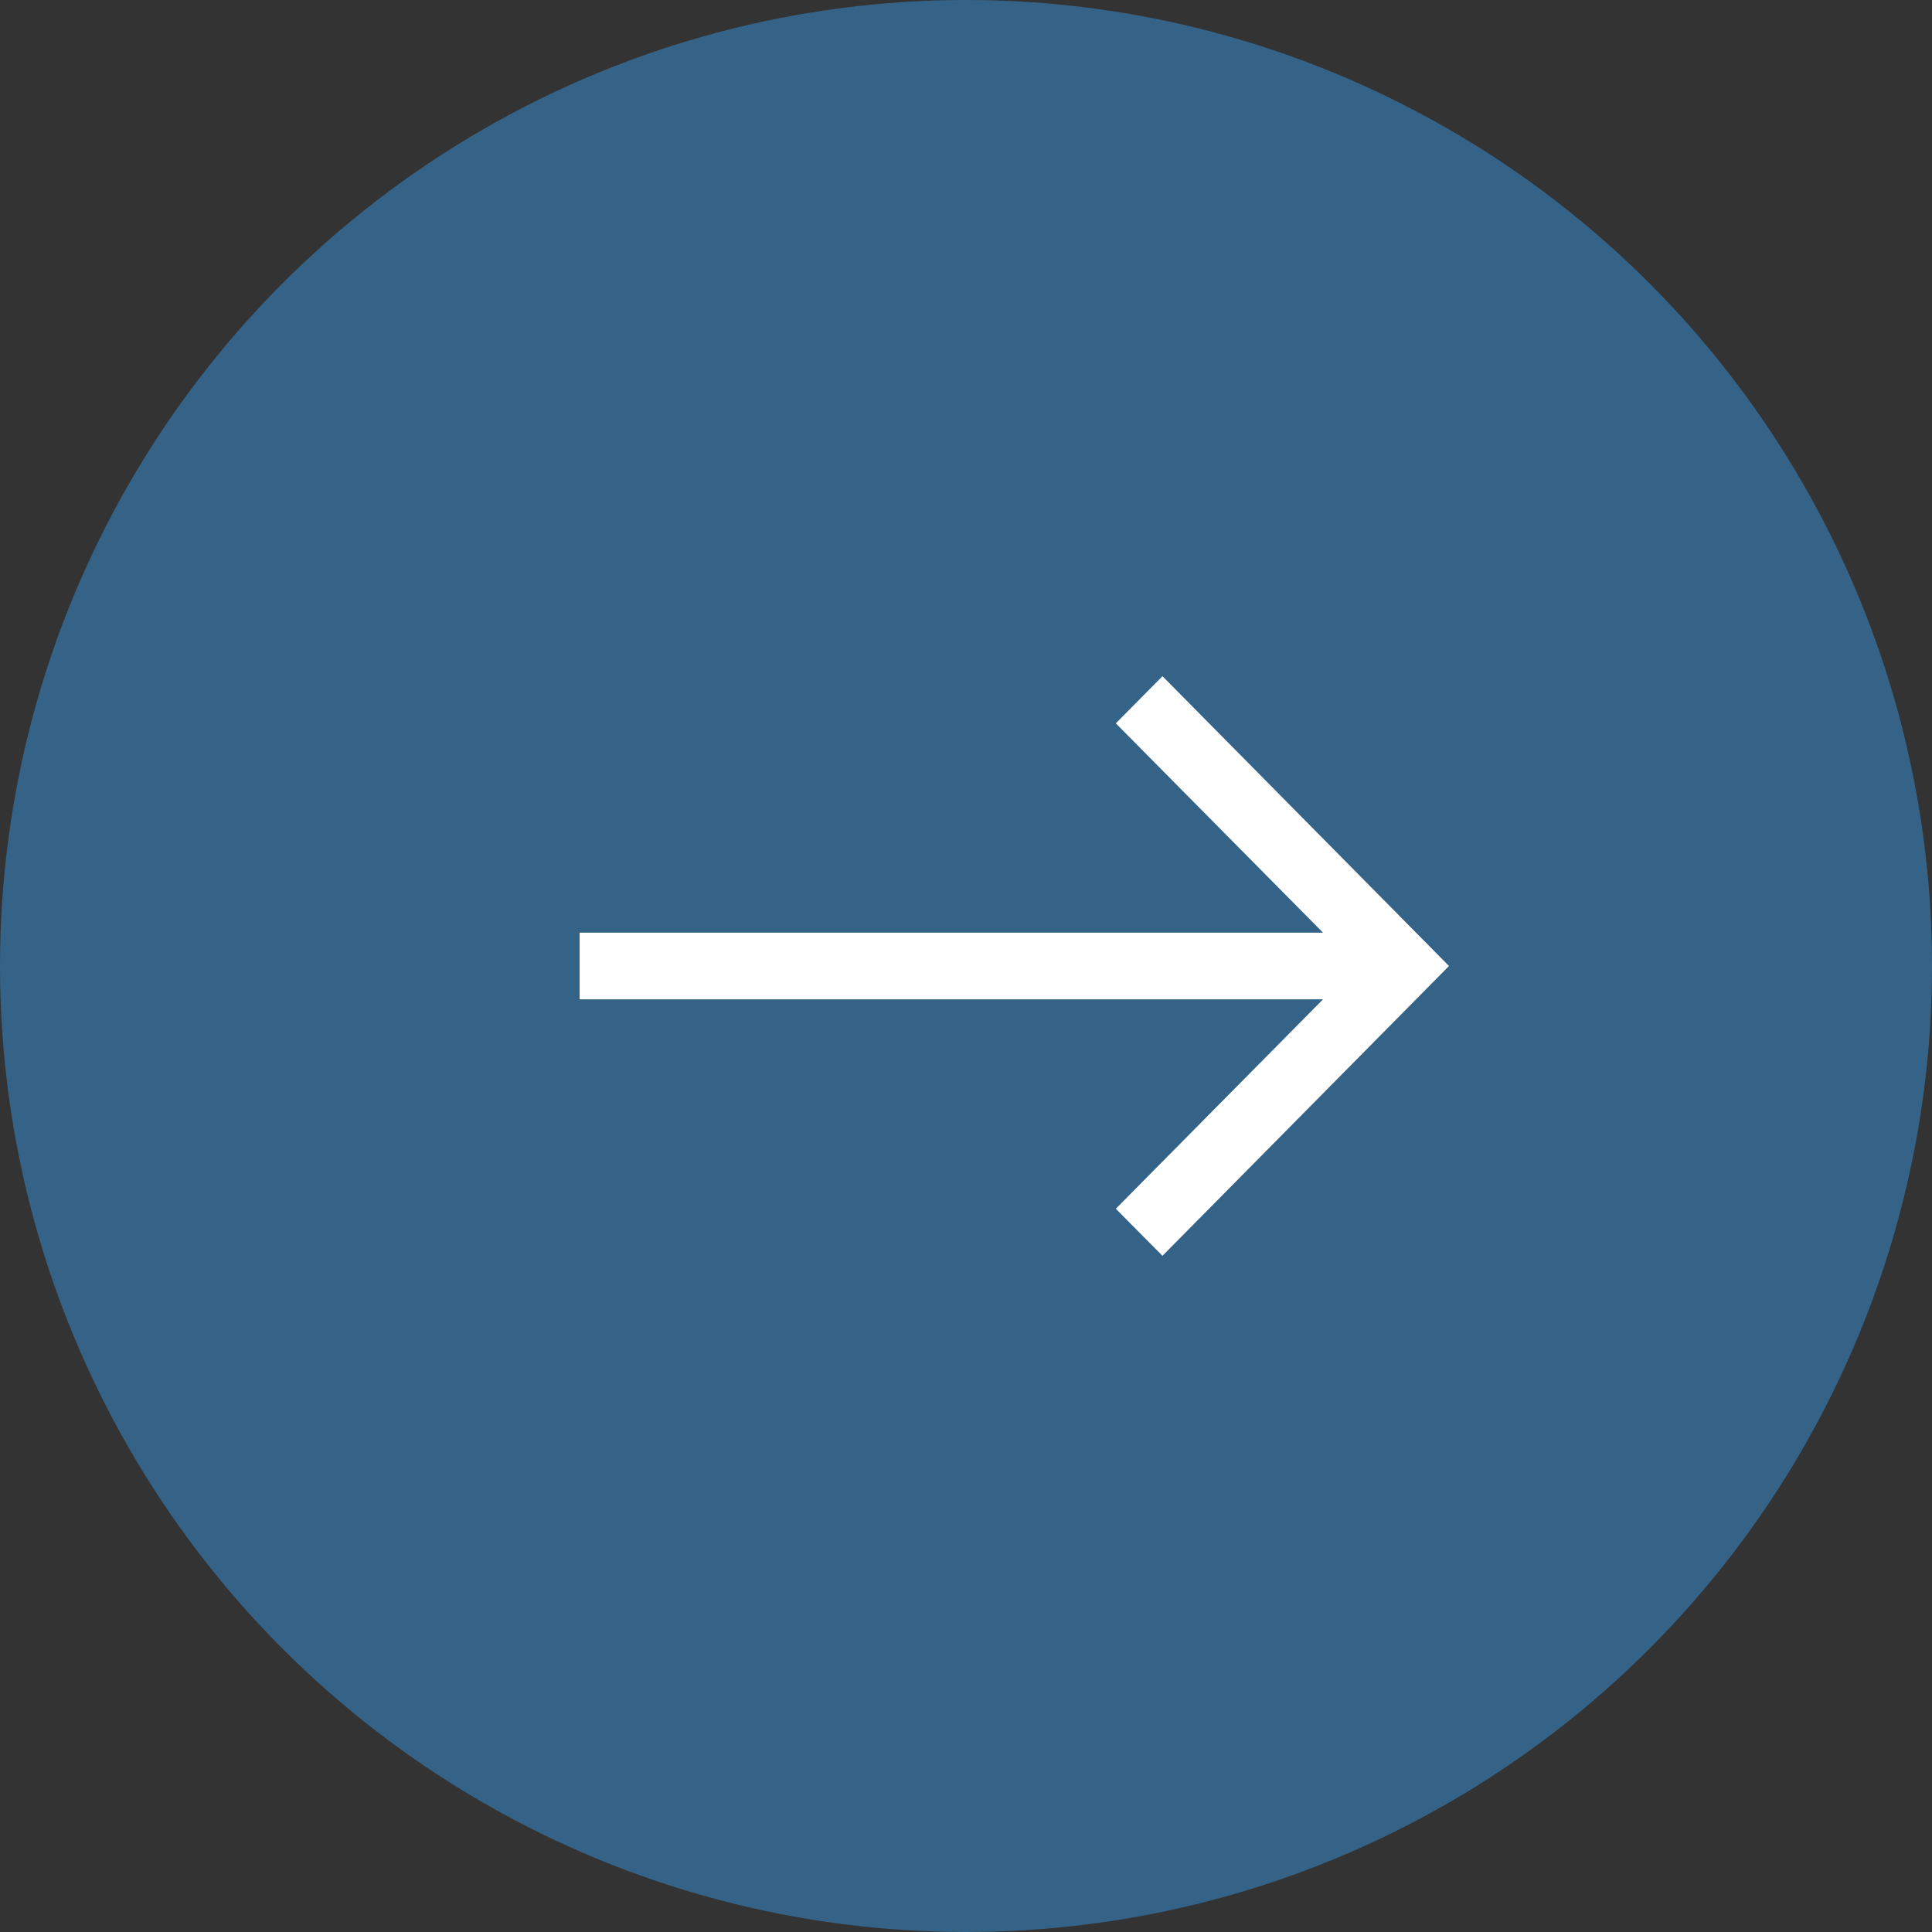
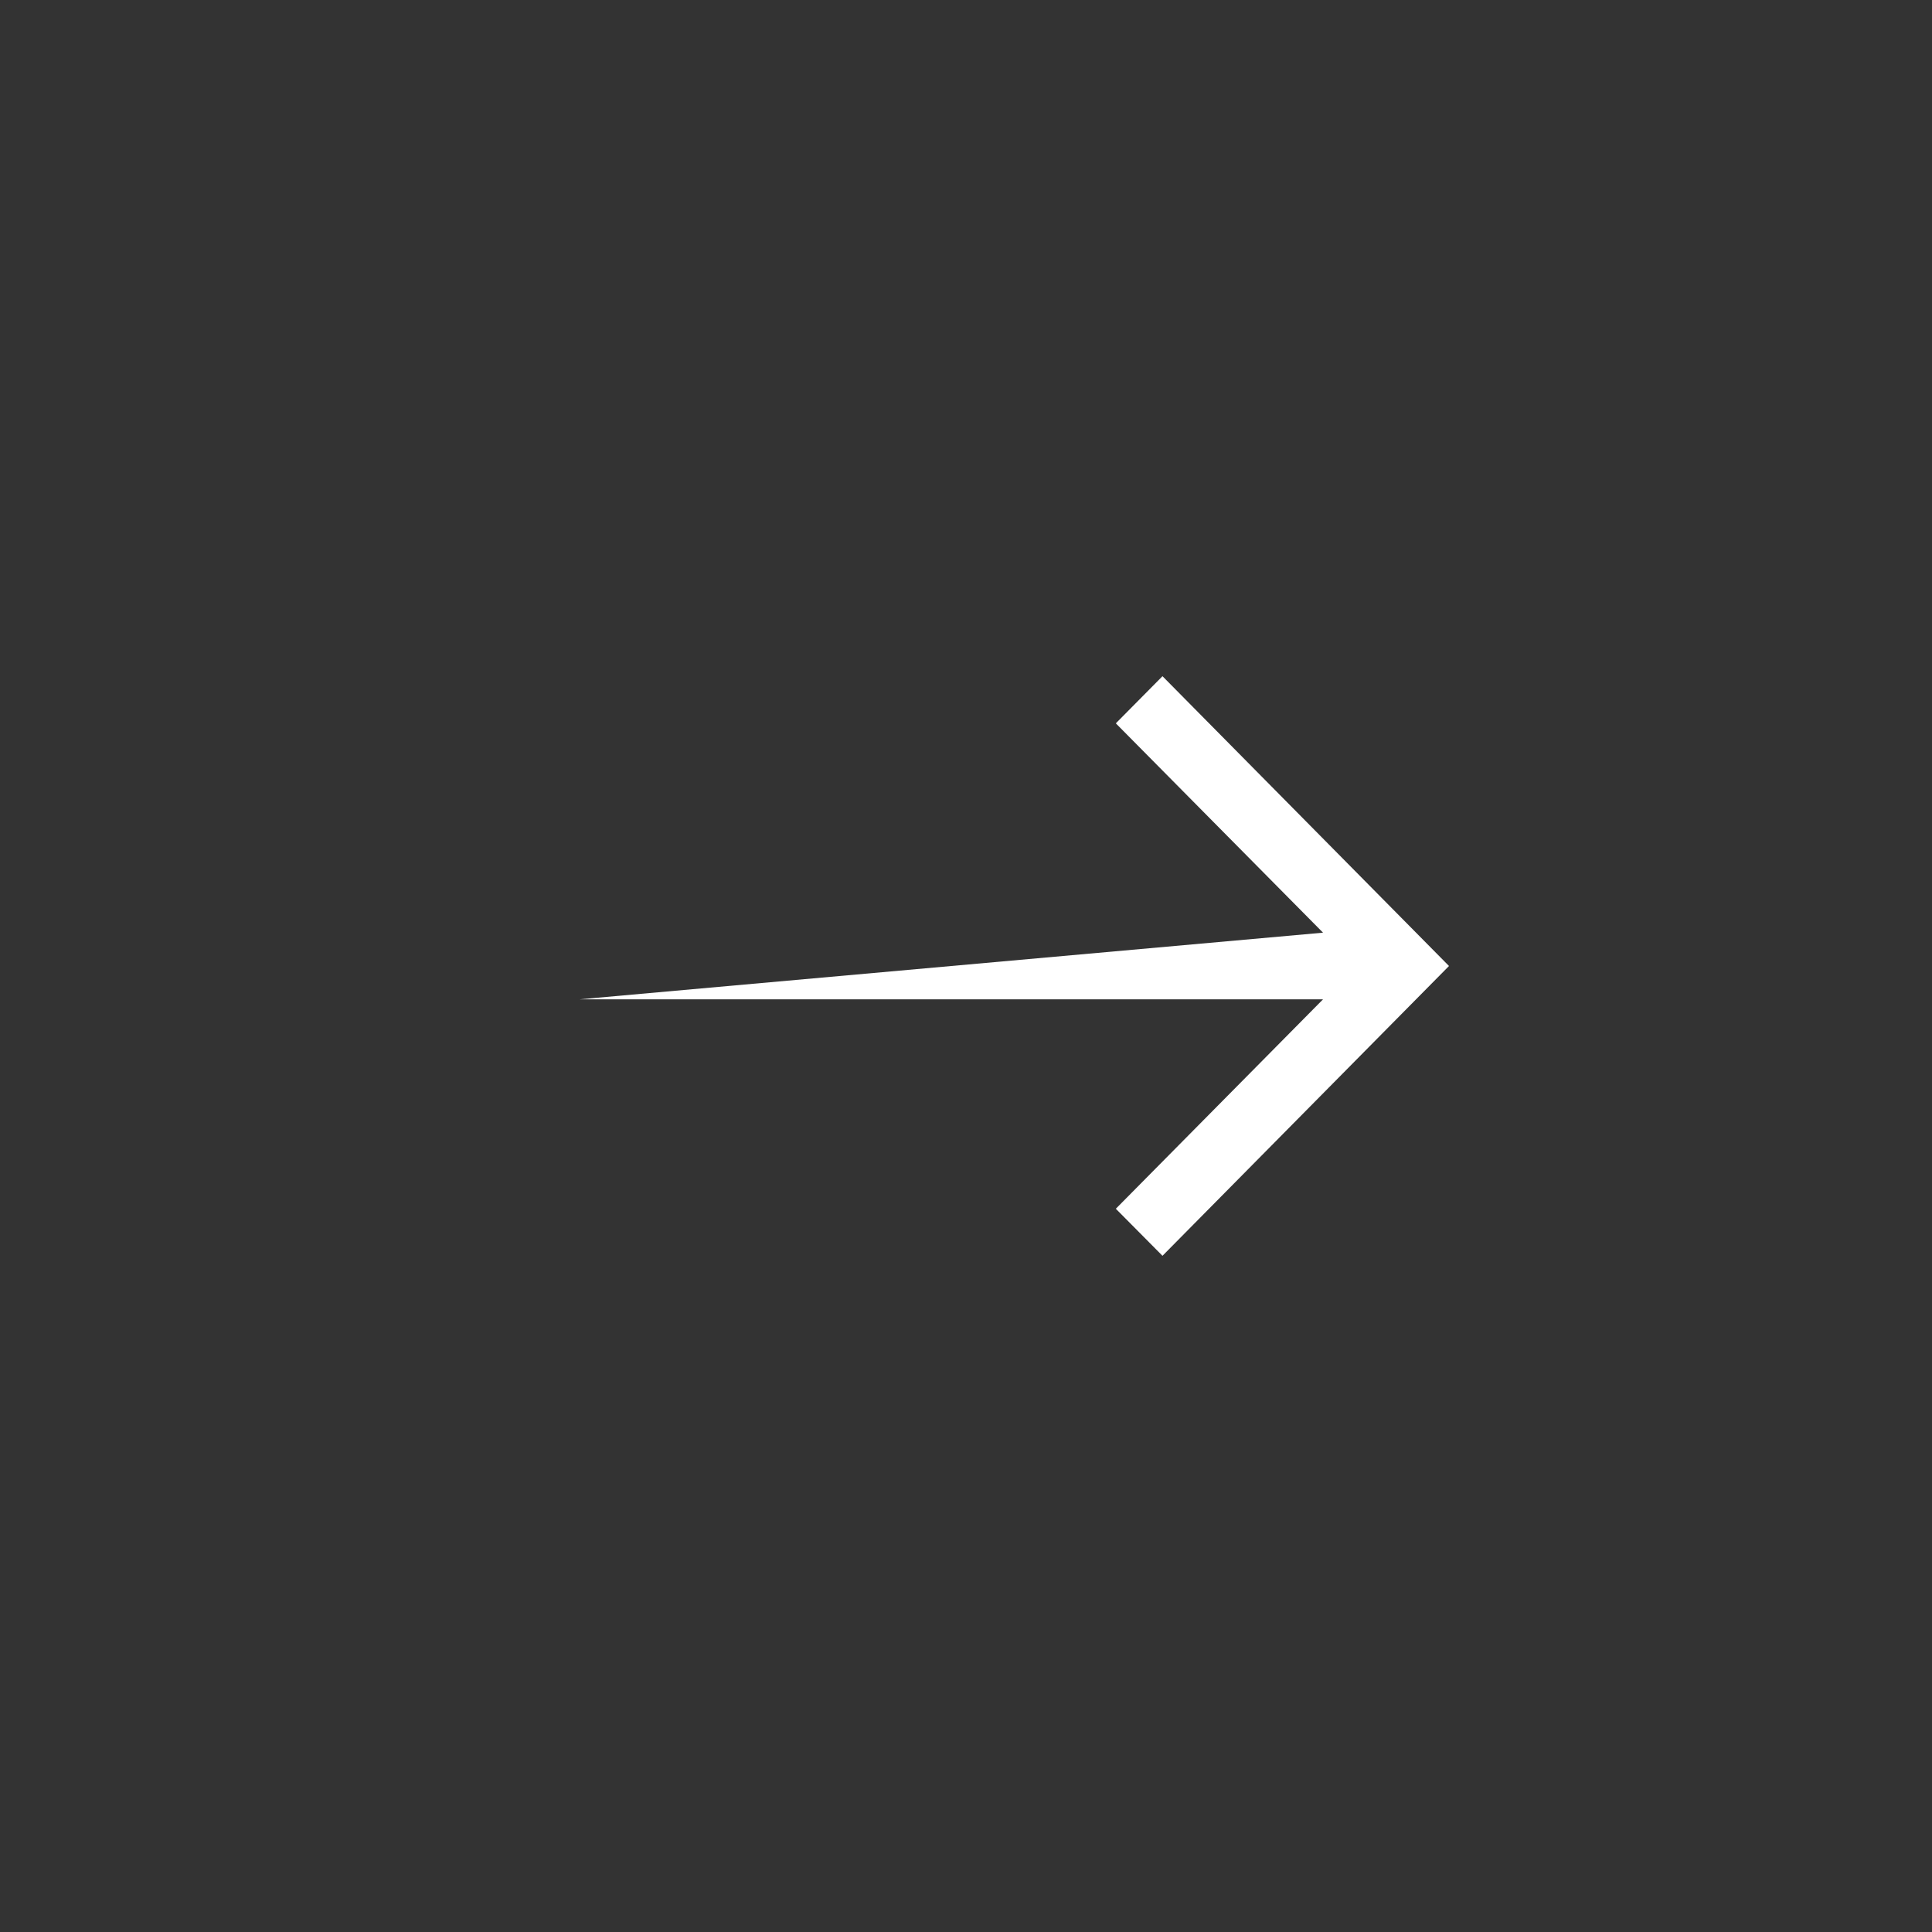
<svg xmlns="http://www.w3.org/2000/svg" width="20" height="20" viewBox="0 0 20 20" fill="none">
  <rect x="0" y="0" width="20" height="20" fill="#333333" stroke="none" />
-   <circle cx="10" cy="10" r="10" fill="#346387" />
-   <path fill-rule="evenodd" clip-rule="evenodd" d="M15 10L12.034 13L11.551 12.513L13.696 10.345L6 10.345L6 9.655L13.696 9.655L11.551 7.488L12.034 7L15 10Z" fill="white" />
+   <path fill-rule="evenodd" clip-rule="evenodd" d="M15 10L12.034 13L11.551 12.513L13.696 10.345L6 10.345L13.696 9.655L11.551 7.488L12.034 7L15 10Z" fill="white" />
</svg>